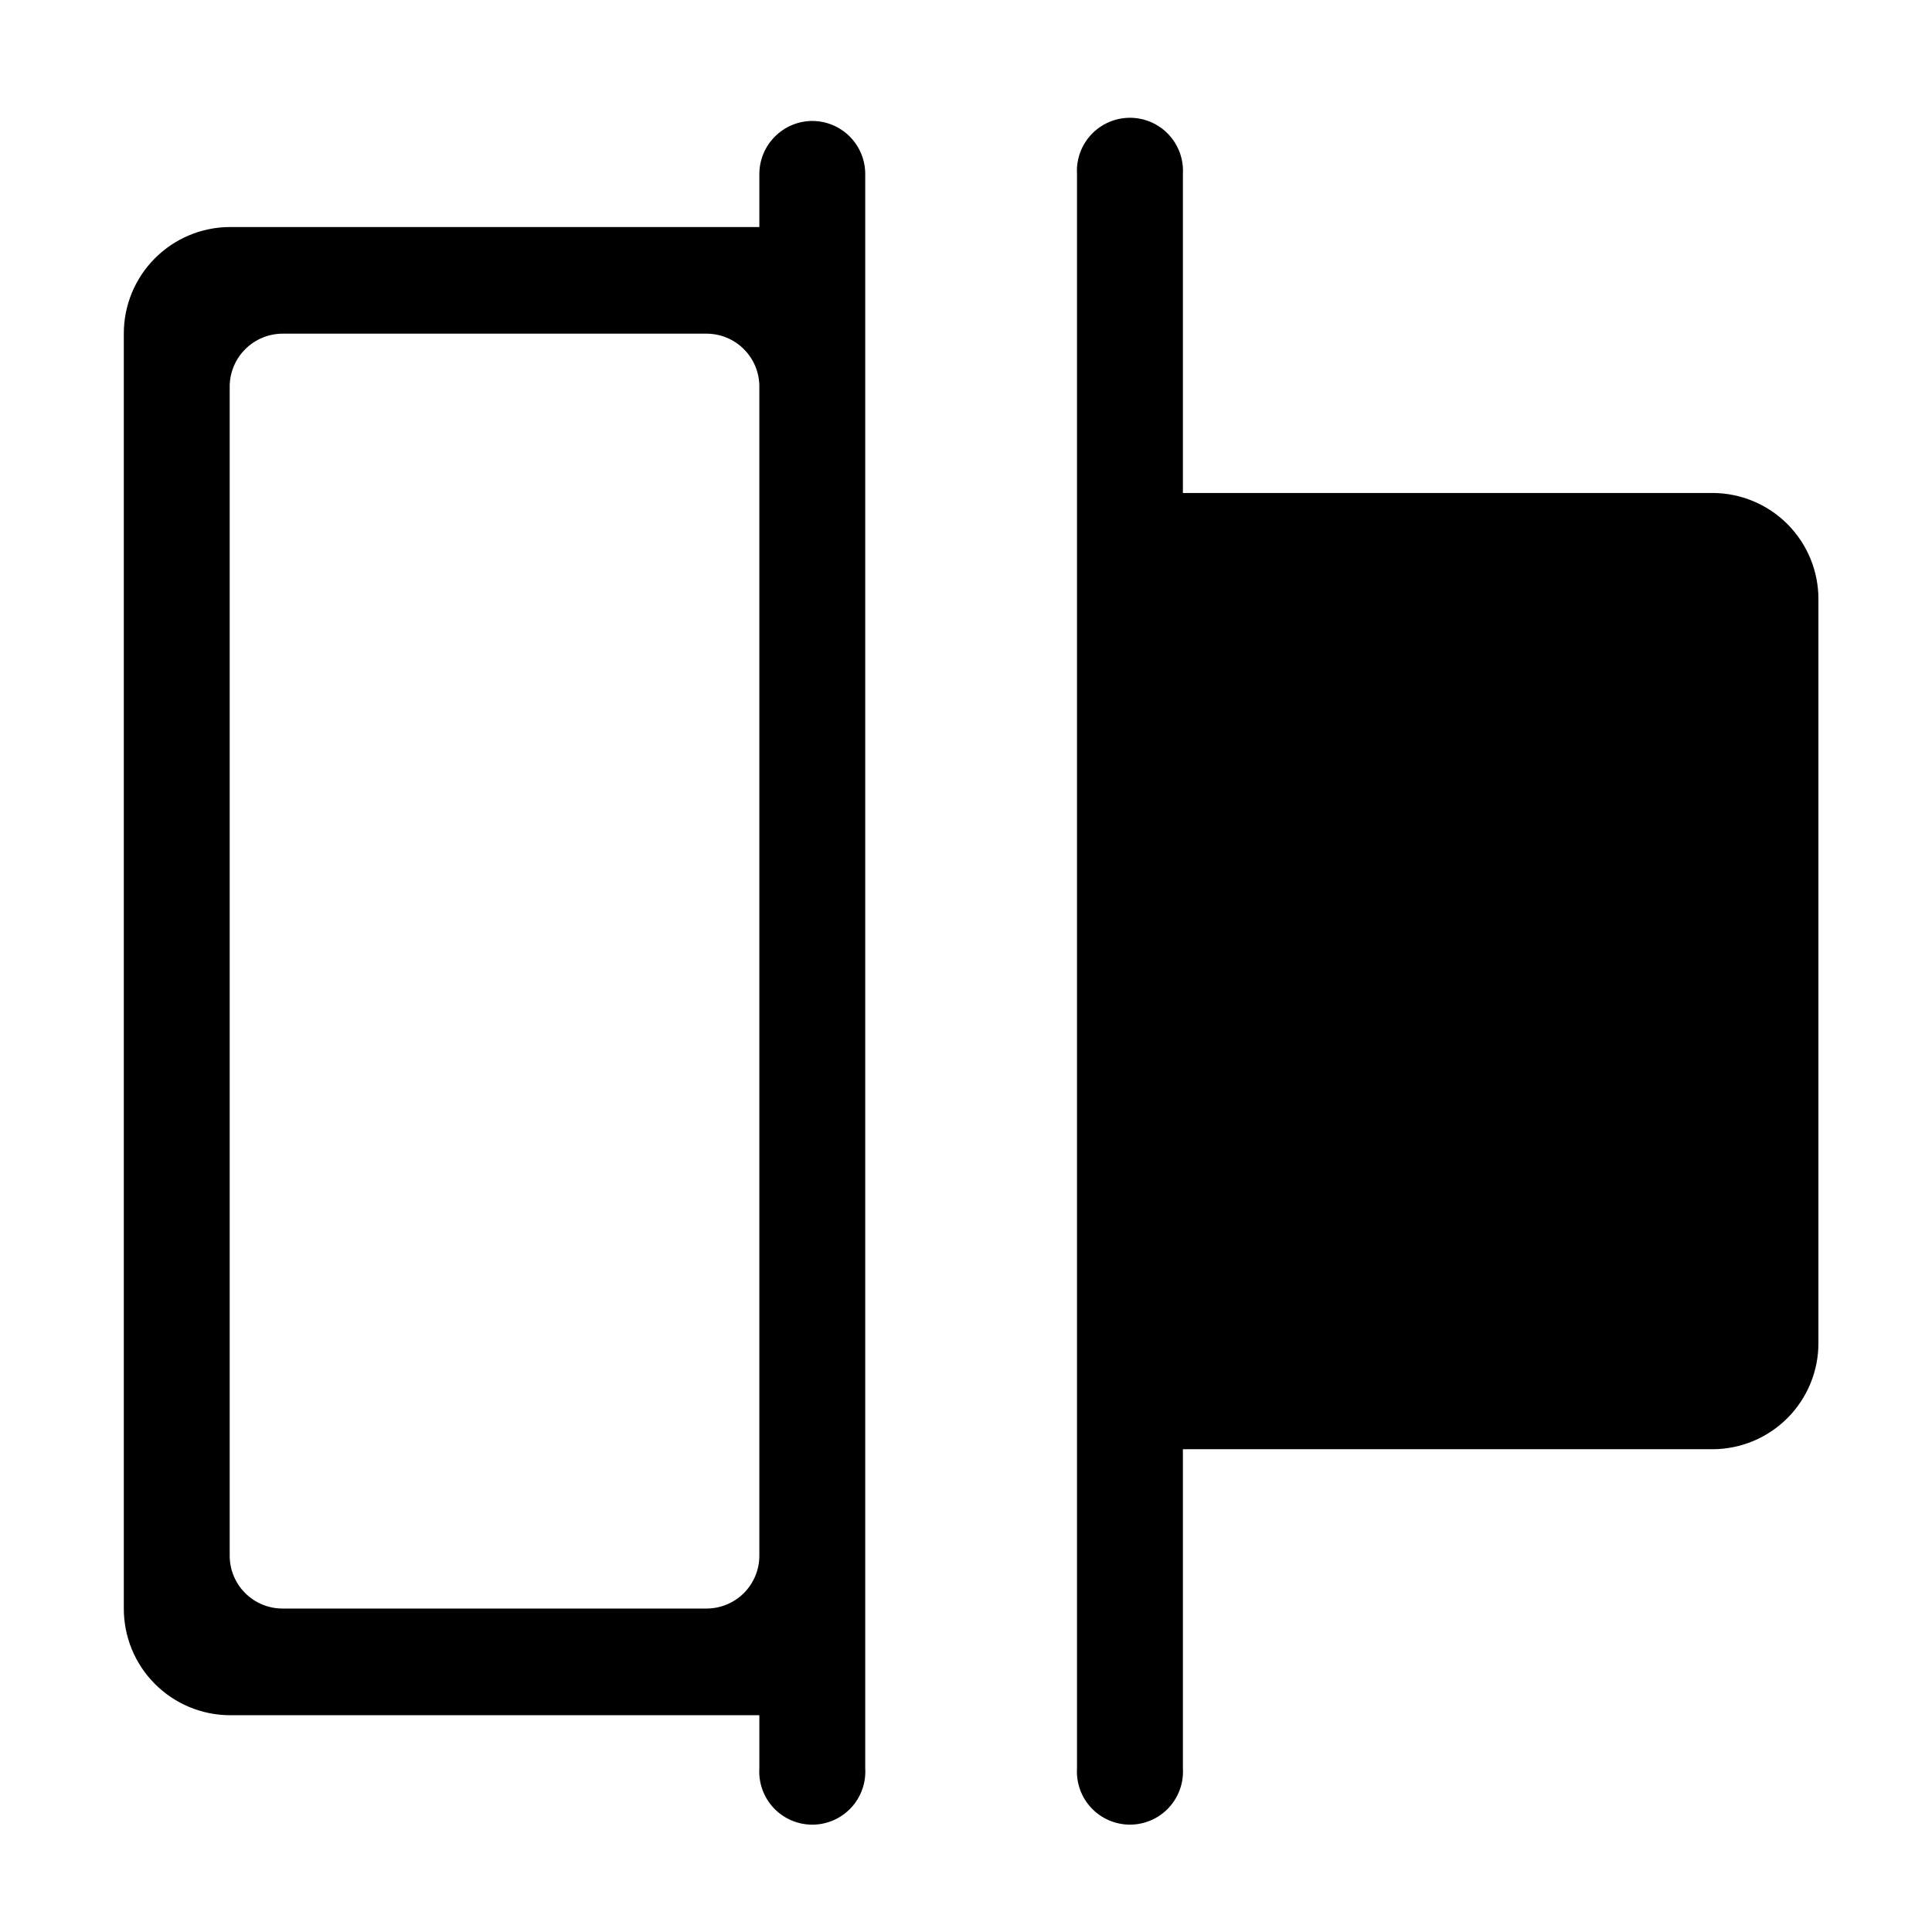
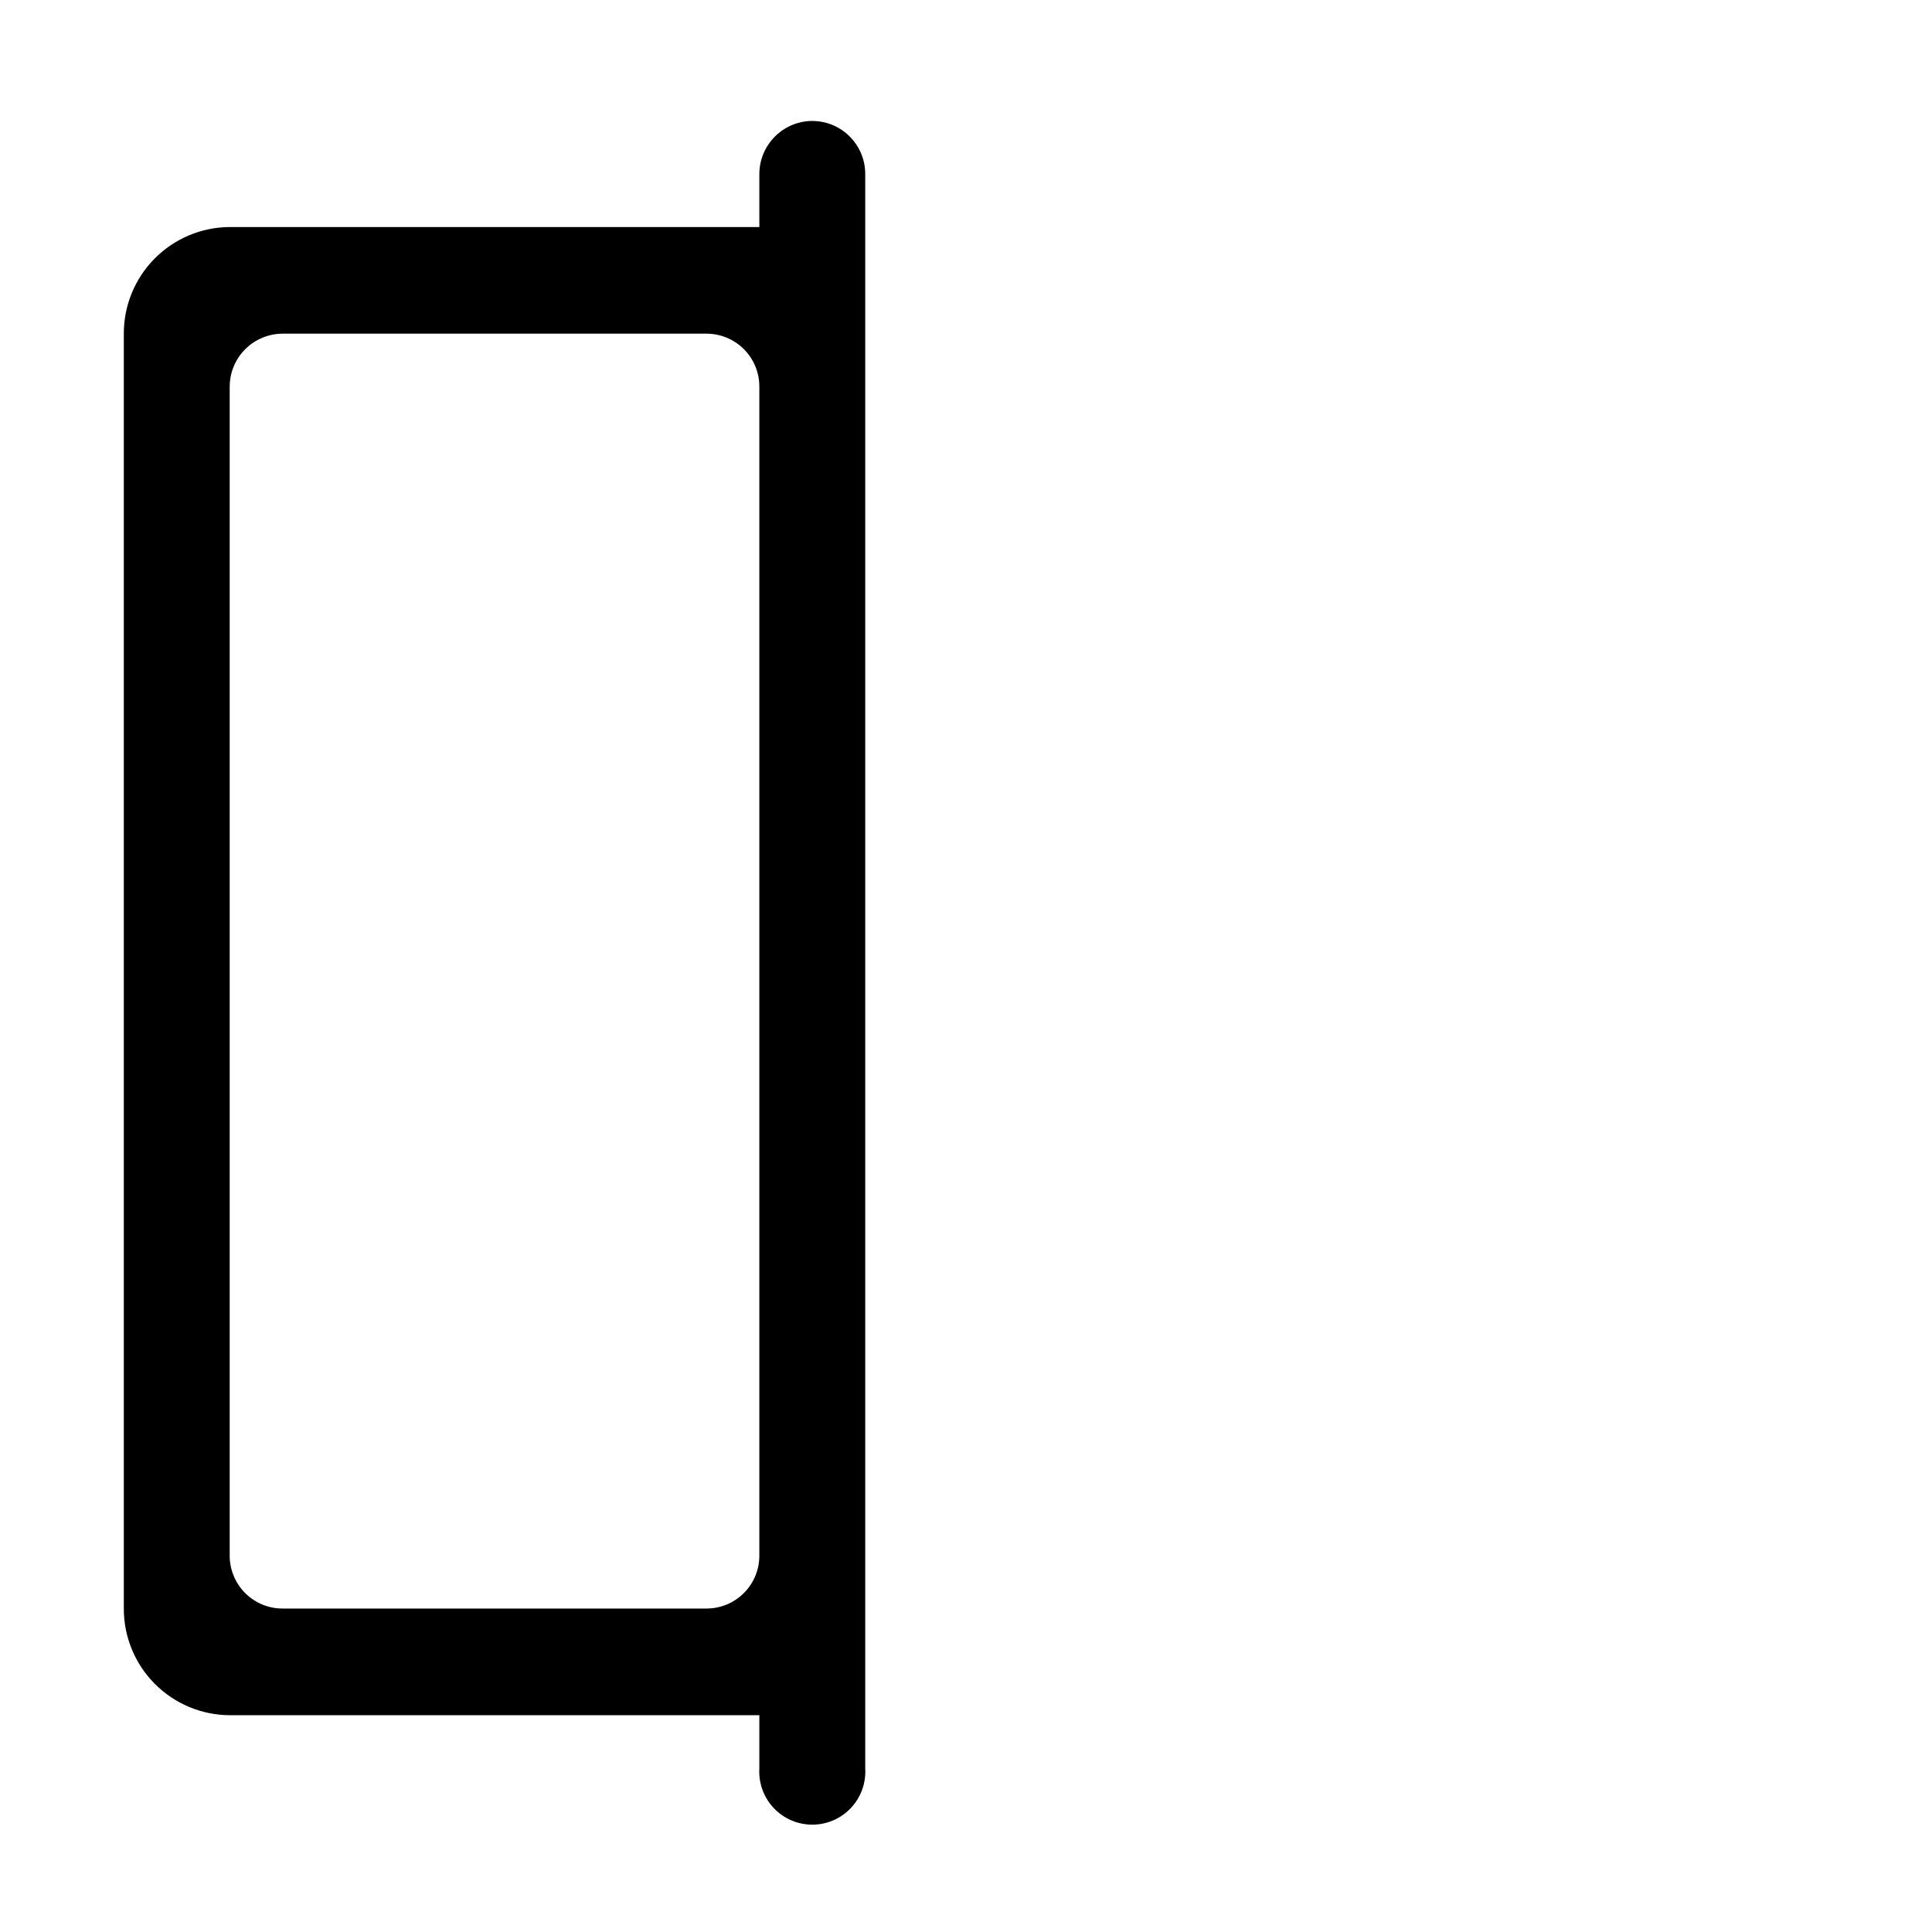
<svg xmlns="http://www.w3.org/2000/svg" fill="#000000" width="800px" height="800px" version="1.1" viewBox="144 144 512 512">
  <g>
-     <path d="m597.84 274.65h-140.36v-84.539c0.23-3.867-1.145-7.66-3.801-10.48-2.656-2.82-6.359-4.418-10.23-4.418-3.875 0-7.578 1.598-10.234 4.418-2.656 2.82-4.031 6.613-3.797 10.48v422.54c-0.234 3.867 1.141 7.66 3.797 10.48 2.656 2.82 6.359 4.418 10.234 4.418 3.871 0 7.574-1.598 10.23-4.418 2.656-2.82 4.031-6.613 3.801-10.48v-84.59h140.36c7.457-0.012 14.602-2.988 19.863-8.27 5.266-5.281 8.215-12.438 8.199-19.895v-197.09c0.016-7.453-2.934-14.609-8.199-19.891-5.262-5.281-12.406-8.258-19.863-8.27z" />
    <path d="m359.29 176.05c-7.75 0.027-14.027 6.305-14.055 14.059v14.055h-140.36c-7.469 0.039-14.613 3.035-19.871 8.336-5.262 5.297-8.207 12.461-8.191 19.926v337.86c-0.016 7.465 2.93 14.633 8.191 19.93 5.258 5.297 12.402 8.297 19.871 8.336h140.36v14.105c-0.23 3.867 1.145 7.66 3.797 10.48 2.656 2.82 6.359 4.418 10.234 4.418s7.574-1.598 10.23-4.418c2.656-2.82 4.031-6.613 3.801-10.48v-422.54c0-7.746-6.262-14.031-14.008-14.059zm-28.062 394.23h-112.2c-3.758 0.043-7.375-1.43-10.039-4.082-2.66-2.652-4.144-6.266-4.117-10.023v-309.64c-0.016-3.754 1.473-7.359 4.133-10.008 2.66-2.652 6.269-4.125 10.023-4.102h112.2c3.734 0 7.312 1.492 9.941 4.141 2.629 2.648 4.094 6.234 4.066 9.969v309.64c0.027 3.731-1.438 7.32-4.066 9.969-2.629 2.648-6.207 4.137-9.941 4.137z" />
  </g>
</svg>